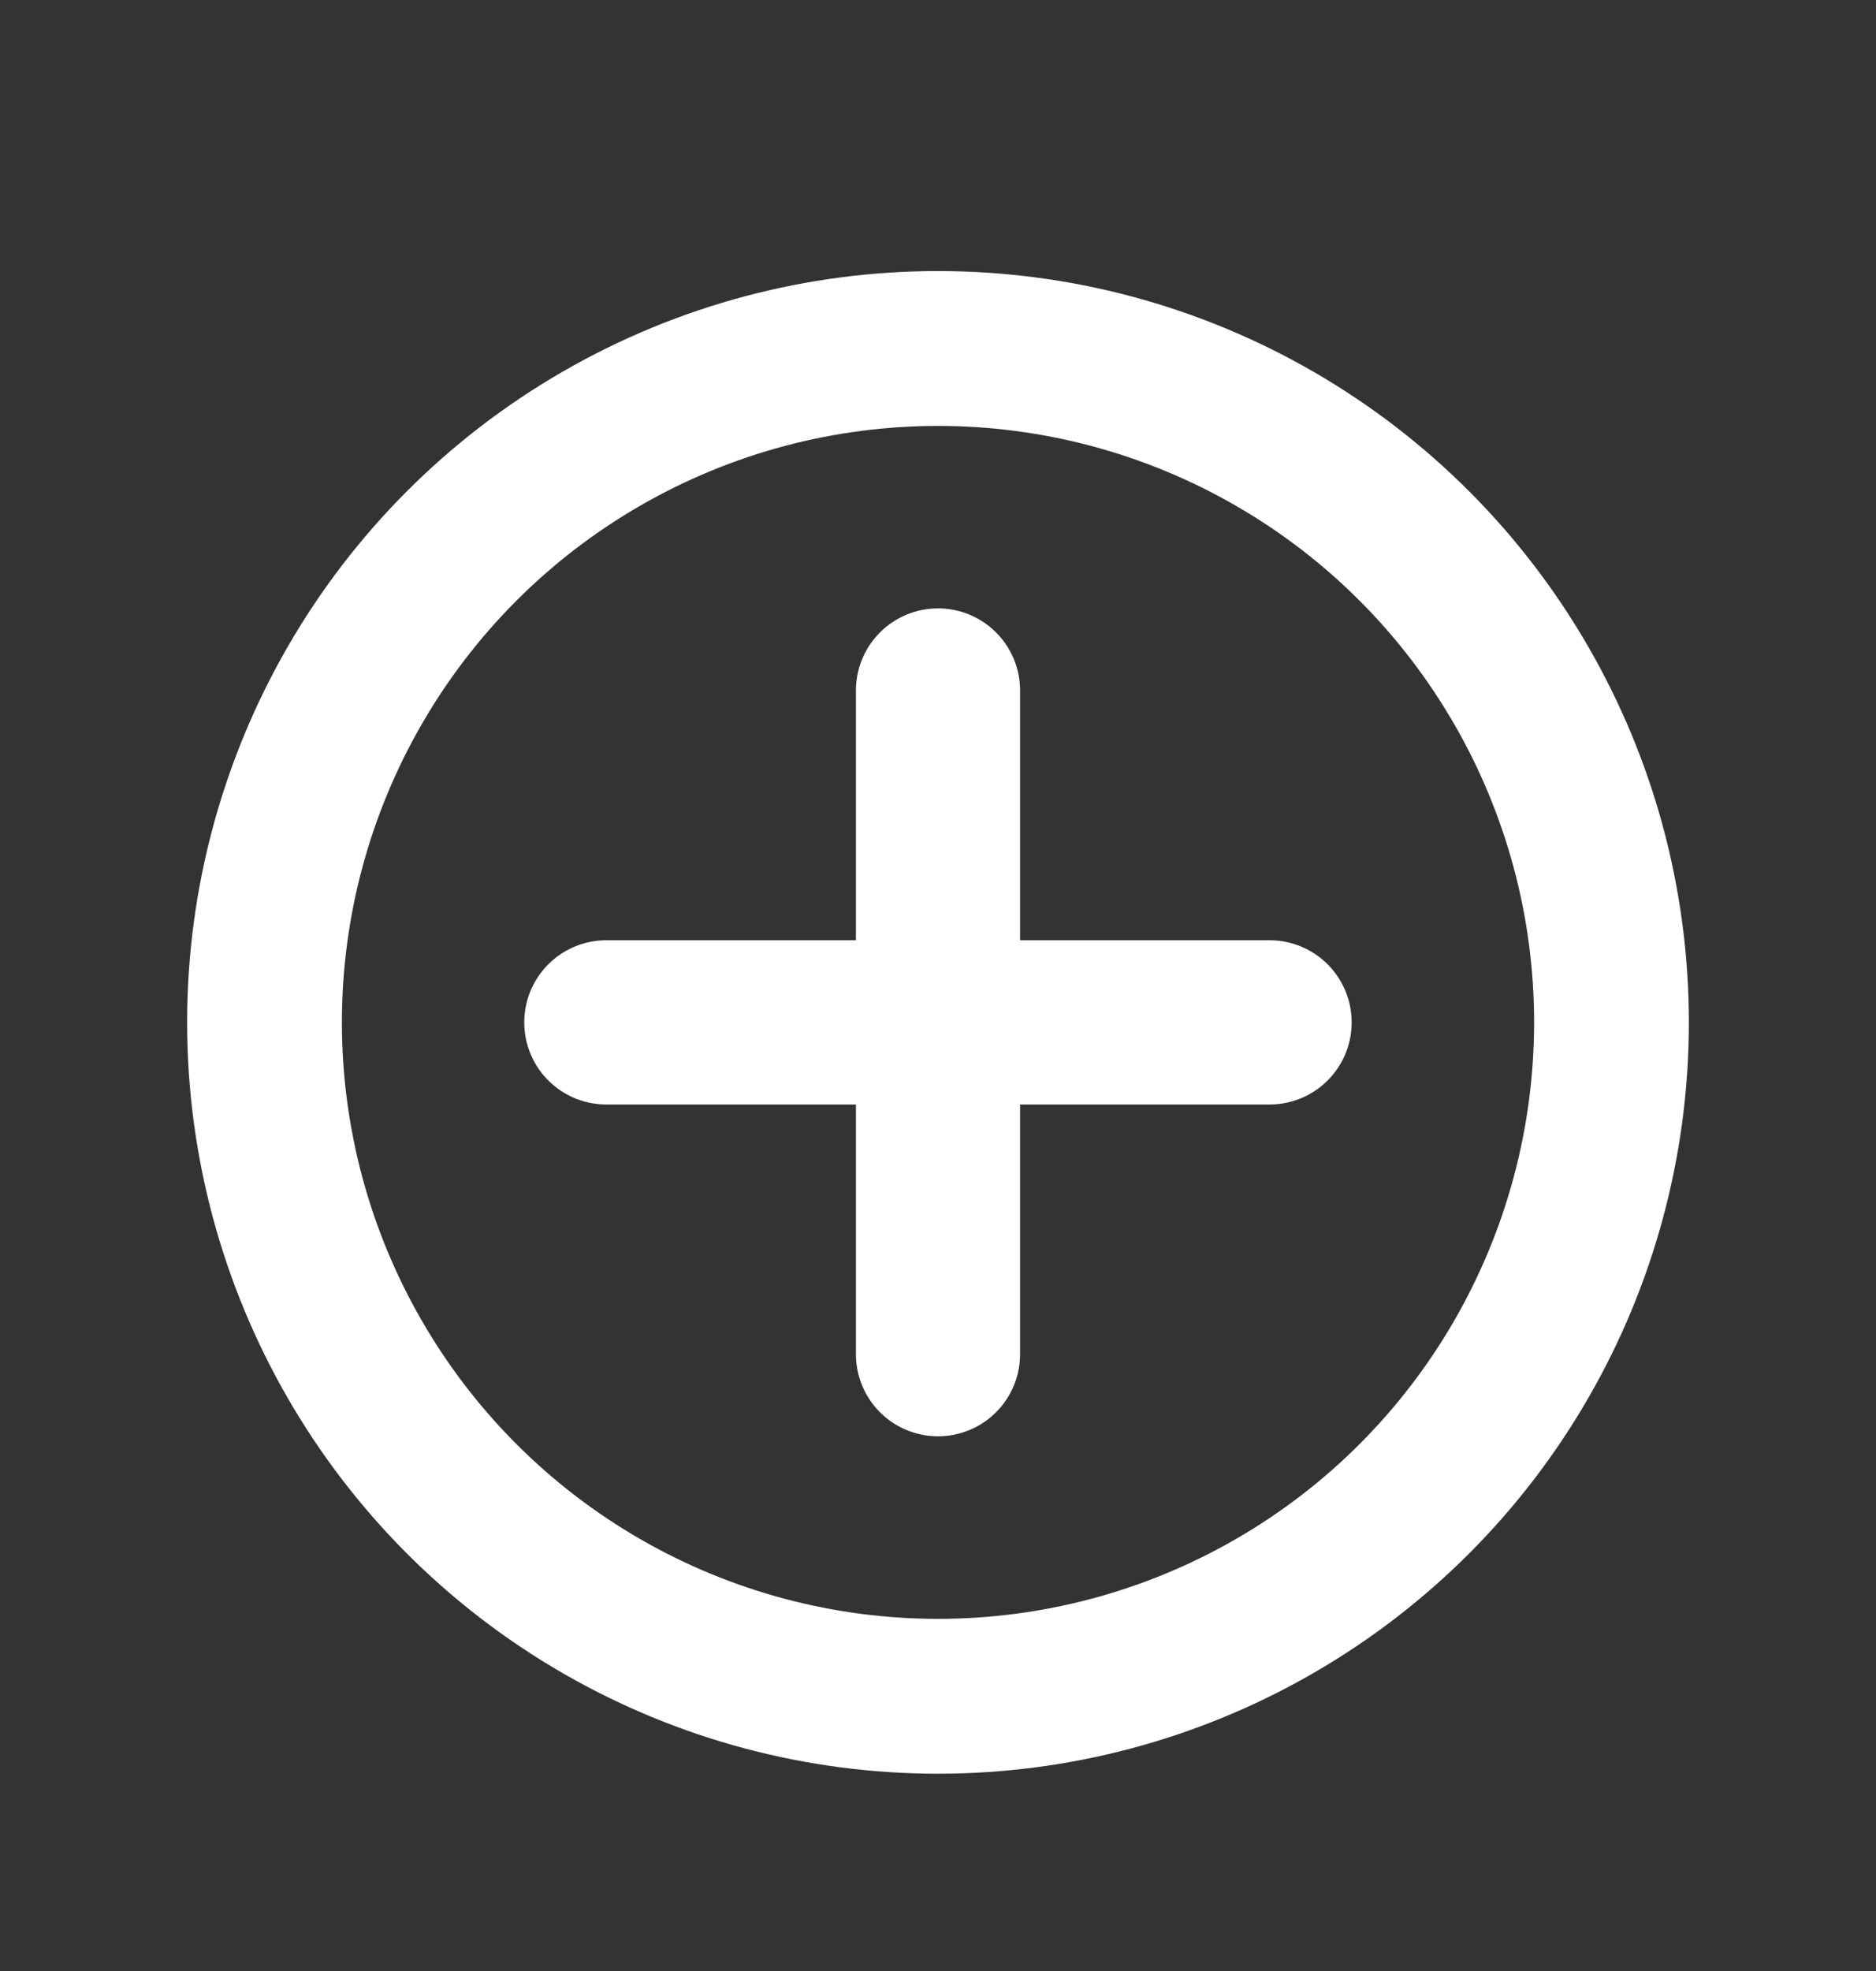
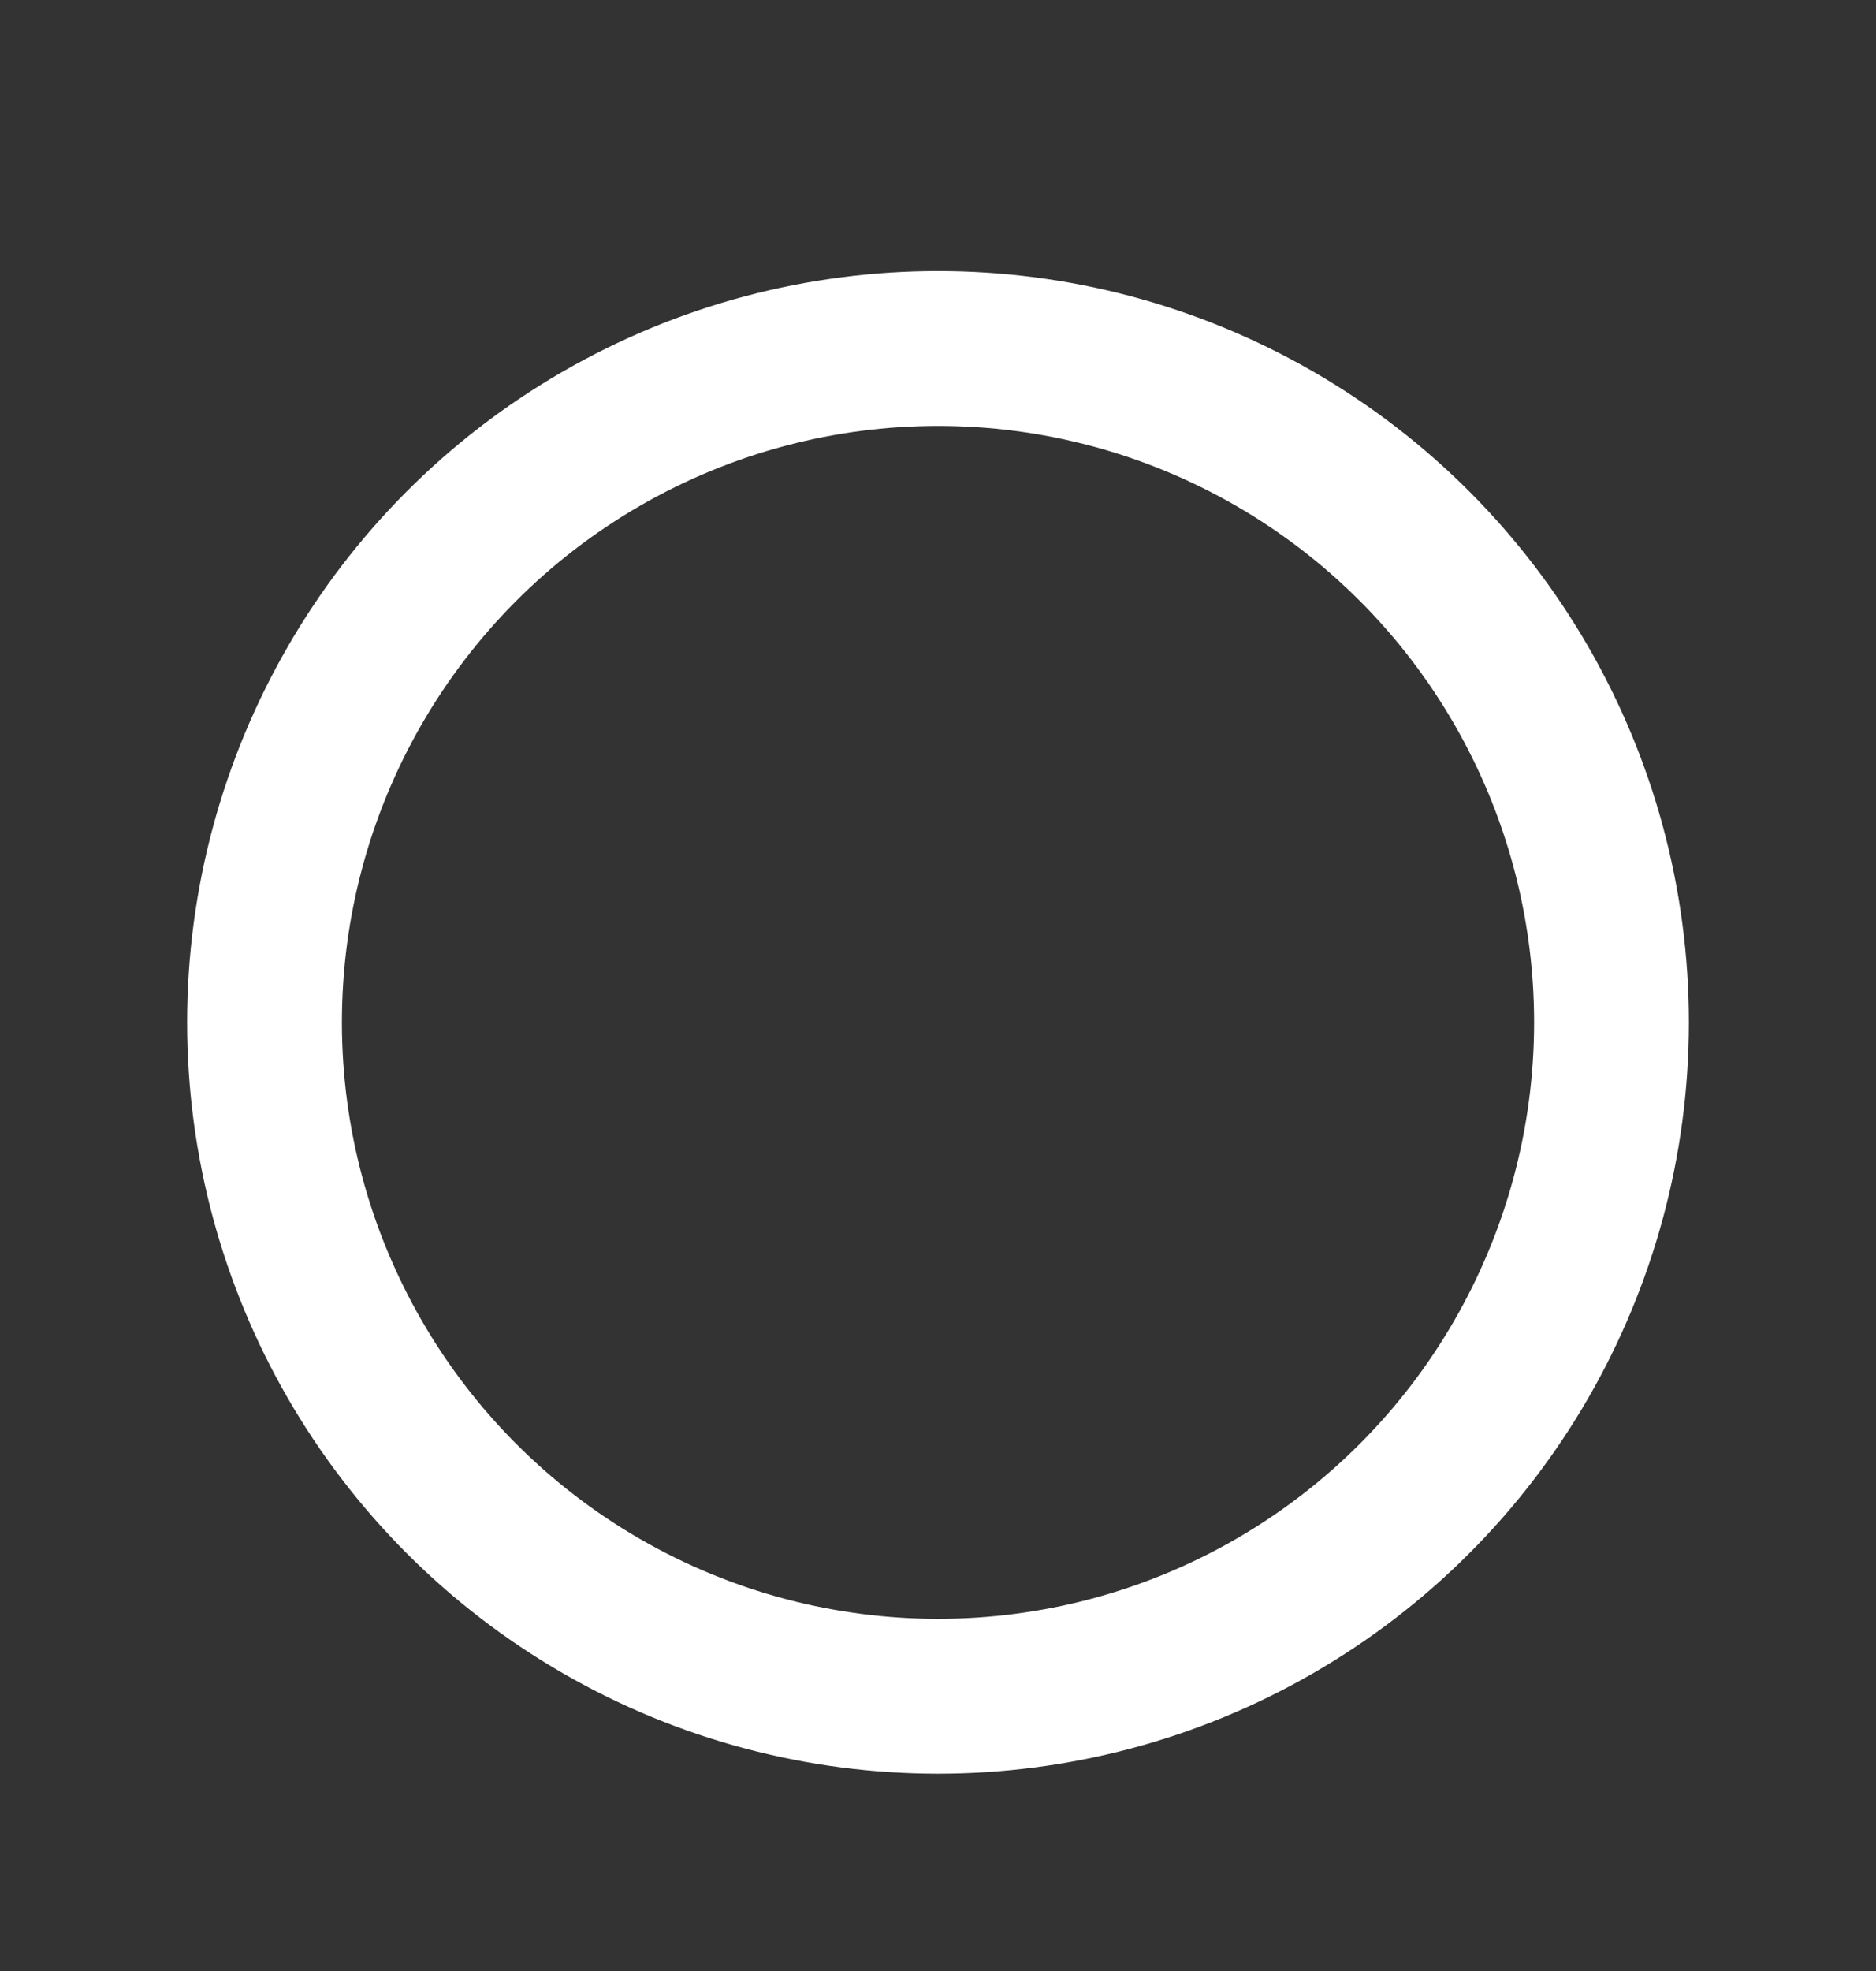
<svg xmlns="http://www.w3.org/2000/svg" width="20" height="21" viewBox="0 0 20 21" fill="none">
  <rect x="0" y="0" width="20" height="21" fill="#333333" stroke="none" />
  <circle cx="10" cy="10.893" r="7.18" stroke="white" stroke-width="1.65" />
-   <path d="M10 7.357V14.428M6.464 10.893H13.535" stroke="white" stroke-width="1.75" stroke-miterlimit="1.5" stroke-linecap="round" stroke-linejoin="round" />
</svg>